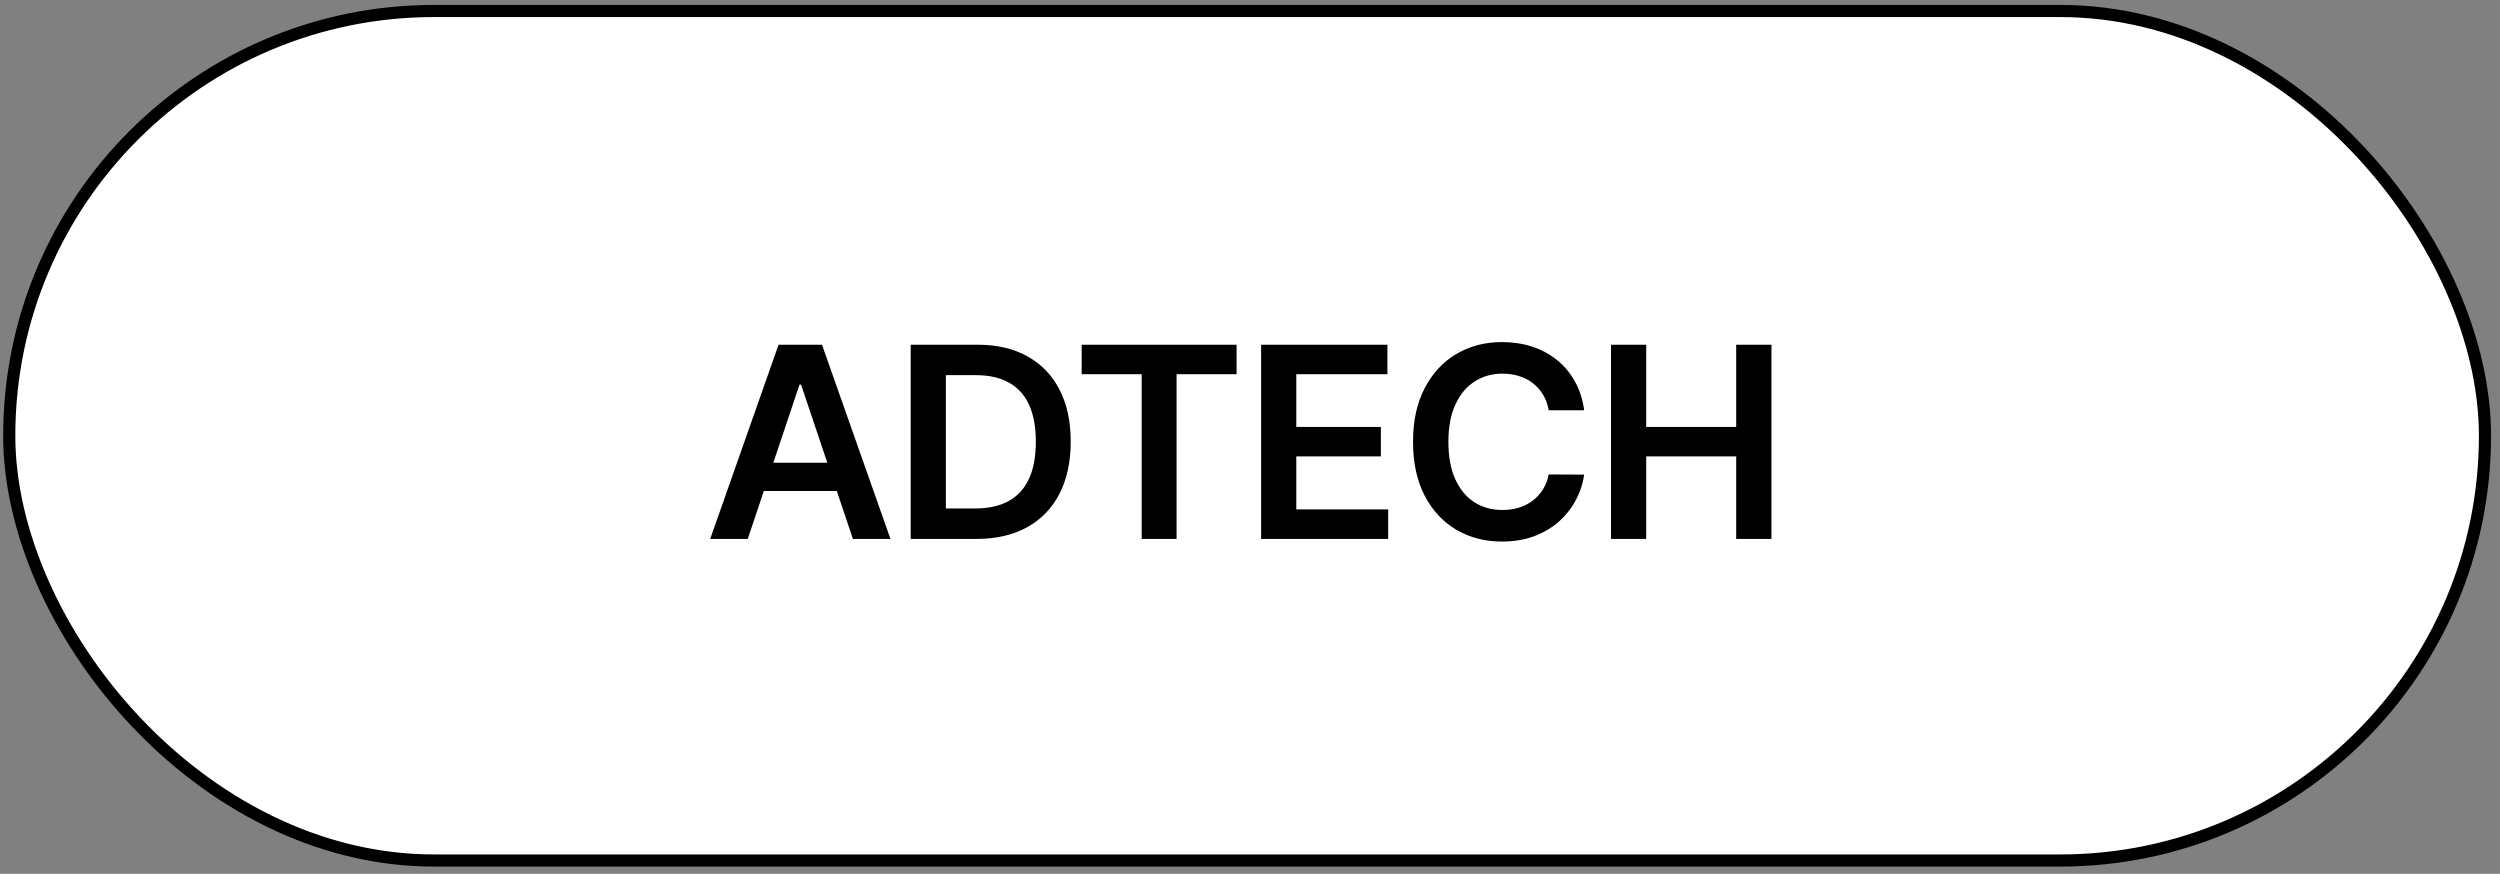
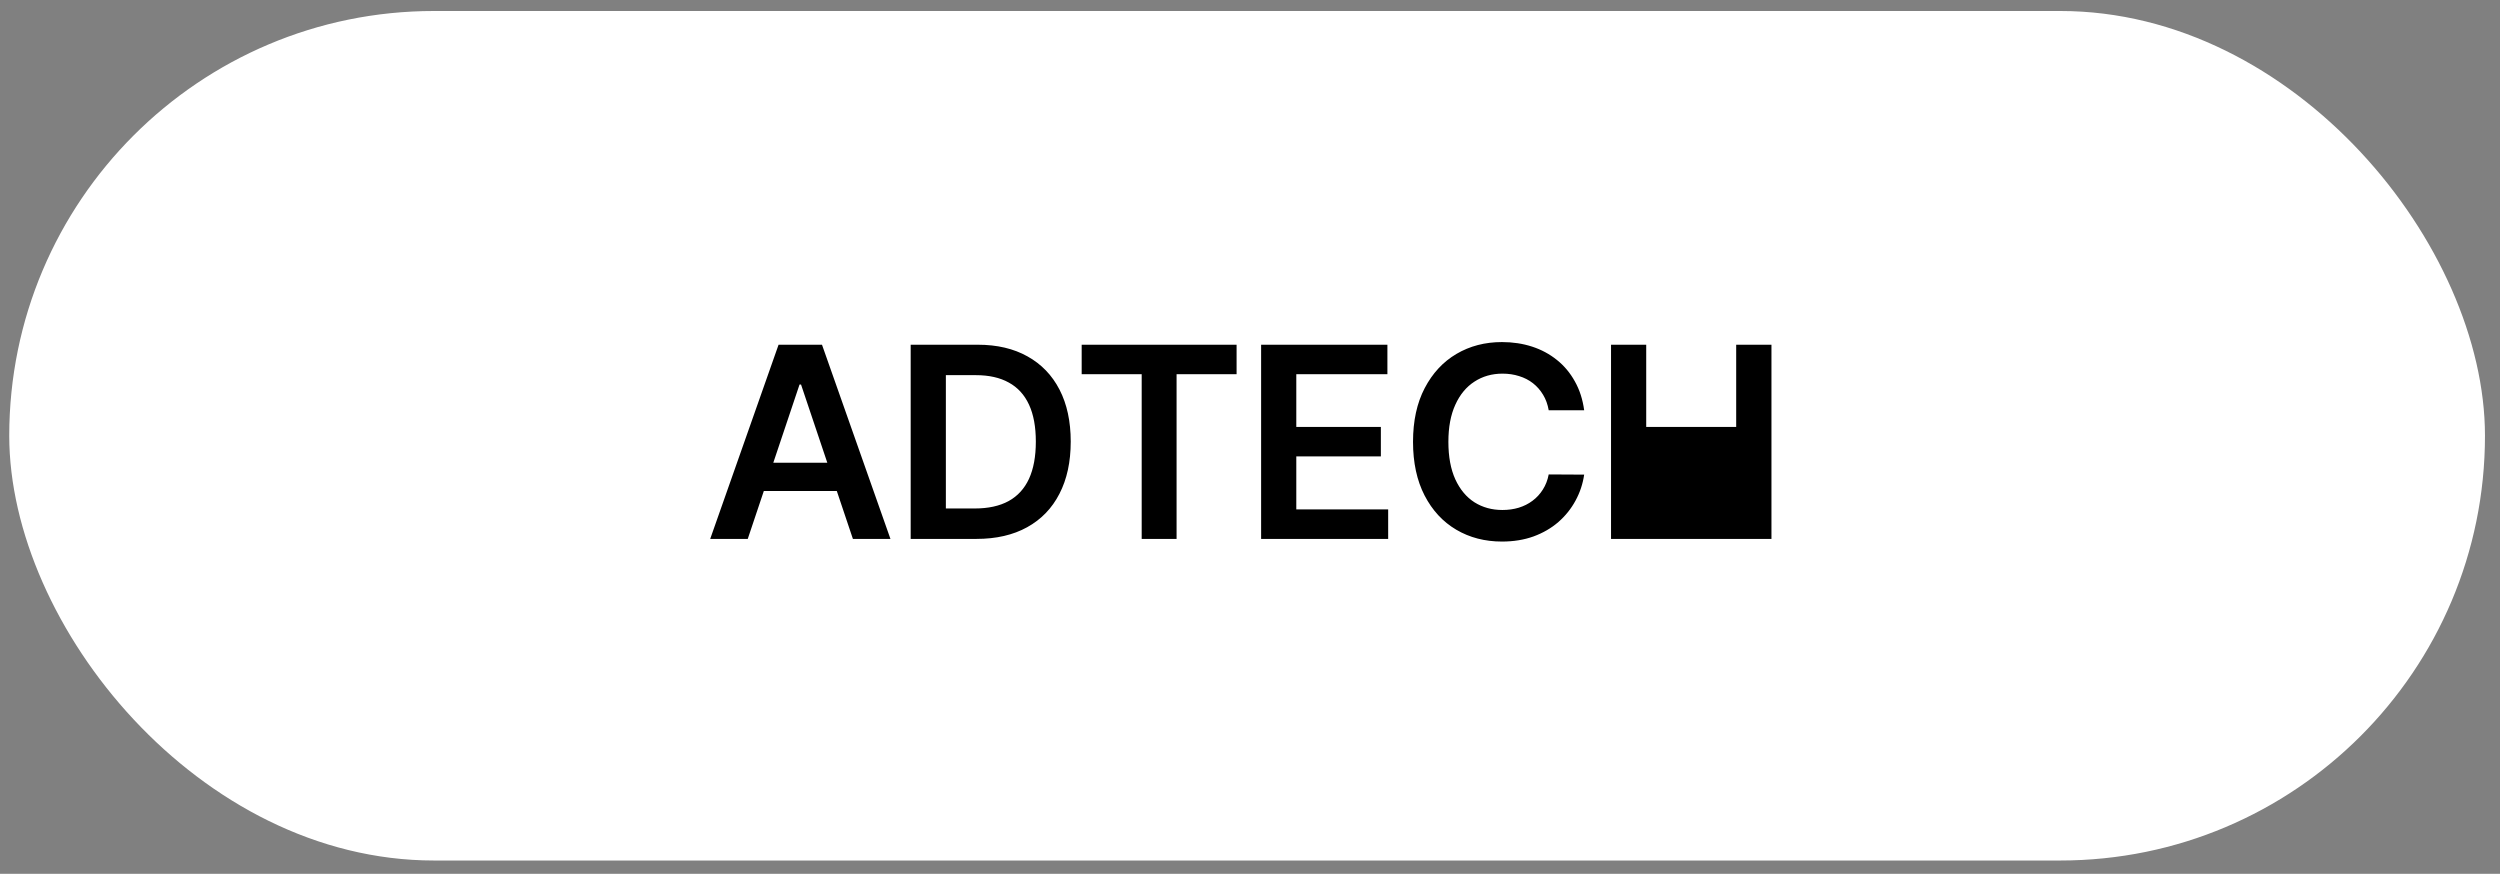
<svg xmlns="http://www.w3.org/2000/svg" width="206" height="72" viewBox="0 0 206 72" fill="none">
  <rect x="0" y="0" width="206" height="72" fill="#808080" stroke="none" />
  <rect x="0.762" y="0.906" width="204" height="70" rx="35" fill="white" />
-   <rect x="0.762" y="0.906" width="204" height="70" rx="35" stroke="black" />
-   <path d="M61.615 44.406H58.521L64.154 28.405H67.732L73.373 44.406H70.279L66.006 31.687H65.881L61.615 44.406ZM61.717 38.132H70.154V40.46H61.717V38.132ZM80.462 44.406H75.04V28.405H80.572C82.16 28.405 83.525 28.726 84.665 29.366C85.811 30.002 86.691 30.916 87.306 32.109C87.921 33.301 88.228 34.728 88.228 36.39C88.228 38.057 87.918 39.489 87.298 40.687C86.684 41.885 85.796 42.804 84.634 43.445C83.478 44.085 82.087 44.406 80.462 44.406ZM77.939 41.898H80.322C81.436 41.898 82.366 41.695 83.111 41.288C83.856 40.877 84.415 40.265 84.79 39.452C85.165 38.635 85.353 37.614 85.353 36.39C85.353 35.166 85.165 34.15 84.79 33.343C84.415 32.531 83.861 31.924 83.126 31.523C82.397 31.116 81.491 30.913 80.408 30.913H77.939V41.898ZM89.13 30.835V28.405H101.895V30.835H96.95V44.406H94.075V30.835H89.13ZM103.916 44.406V28.405H114.322V30.835H106.815V35.179H113.783V37.609H106.815V41.976H114.385V44.406H103.916ZM130.535 33.804H127.613C127.53 33.325 127.376 32.9 127.152 32.531C126.928 32.156 126.649 31.838 126.316 31.577C125.983 31.317 125.603 31.122 125.175 30.991C124.754 30.856 124.298 30.788 123.808 30.788C122.938 30.788 122.168 31.007 121.496 31.445C120.824 31.877 120.298 32.512 119.918 33.351C119.537 34.184 119.347 35.202 119.347 36.406C119.347 37.63 119.537 38.661 119.918 39.499C120.303 40.333 120.829 40.963 121.496 41.39C122.168 41.812 122.936 42.023 123.8 42.023C124.28 42.023 124.728 41.96 125.144 41.835C125.566 41.705 125.944 41.515 126.277 41.265C126.616 41.015 126.899 40.708 127.129 40.343C127.363 39.978 127.524 39.562 127.613 39.093L130.535 39.109C130.425 39.869 130.188 40.583 129.824 41.249C129.465 41.916 128.993 42.505 128.41 43.015C127.826 43.52 127.144 43.916 126.363 44.202C125.582 44.484 124.715 44.624 123.761 44.624C122.355 44.624 121.1 44.299 119.996 43.648C118.892 42.997 118.022 42.057 117.386 40.827C116.751 39.598 116.433 38.124 116.433 36.406C116.433 34.682 116.754 33.208 117.394 31.984C118.035 30.755 118.907 29.814 120.011 29.163C121.116 28.512 122.366 28.187 123.761 28.187C124.652 28.187 125.48 28.312 126.246 28.562C127.011 28.812 127.694 29.179 128.293 29.663C128.892 30.142 129.384 30.731 129.769 31.429C130.16 32.122 130.415 32.913 130.535 33.804ZM132.749 44.406V28.405H135.648V35.179H143.062V28.405H145.968V44.406H143.062V37.609H135.648V44.406H132.749Z" fill="black" />
+   <path d="M61.615 44.406H58.521L64.154 28.405H67.732L73.373 44.406H70.279L66.006 31.687H65.881L61.615 44.406ZM61.717 38.132H70.154V40.46H61.717V38.132ZM80.462 44.406H75.04V28.405H80.572C82.16 28.405 83.525 28.726 84.665 29.366C85.811 30.002 86.691 30.916 87.306 32.109C87.921 33.301 88.228 34.728 88.228 36.39C88.228 38.057 87.918 39.489 87.298 40.687C86.684 41.885 85.796 42.804 84.634 43.445C83.478 44.085 82.087 44.406 80.462 44.406ZM77.939 41.898H80.322C81.436 41.898 82.366 41.695 83.111 41.288C83.856 40.877 84.415 40.265 84.79 39.452C85.165 38.635 85.353 37.614 85.353 36.39C85.353 35.166 85.165 34.15 84.79 33.343C84.415 32.531 83.861 31.924 83.126 31.523C82.397 31.116 81.491 30.913 80.408 30.913H77.939V41.898ZM89.13 30.835V28.405H101.895V30.835H96.95V44.406H94.075V30.835H89.13ZM103.916 44.406V28.405H114.322V30.835H106.815V35.179H113.783V37.609H106.815V41.976H114.385V44.406H103.916ZM130.535 33.804H127.613C127.53 33.325 127.376 32.9 127.152 32.531C126.928 32.156 126.649 31.838 126.316 31.577C125.983 31.317 125.603 31.122 125.175 30.991C124.754 30.856 124.298 30.788 123.808 30.788C122.938 30.788 122.168 31.007 121.496 31.445C120.824 31.877 120.298 32.512 119.918 33.351C119.537 34.184 119.347 35.202 119.347 36.406C119.347 37.63 119.537 38.661 119.918 39.499C120.303 40.333 120.829 40.963 121.496 41.39C122.168 41.812 122.936 42.023 123.8 42.023C124.28 42.023 124.728 41.96 125.144 41.835C125.566 41.705 125.944 41.515 126.277 41.265C126.616 41.015 126.899 40.708 127.129 40.343C127.363 39.978 127.524 39.562 127.613 39.093L130.535 39.109C130.425 39.869 130.188 40.583 129.824 41.249C129.465 41.916 128.993 42.505 128.41 43.015C127.826 43.52 127.144 43.916 126.363 44.202C125.582 44.484 124.715 44.624 123.761 44.624C122.355 44.624 121.1 44.299 119.996 43.648C118.892 42.997 118.022 42.057 117.386 40.827C116.751 39.598 116.433 38.124 116.433 36.406C116.433 34.682 116.754 33.208 117.394 31.984C118.035 30.755 118.907 29.814 120.011 29.163C121.116 28.512 122.366 28.187 123.761 28.187C124.652 28.187 125.48 28.312 126.246 28.562C127.011 28.812 127.694 29.179 128.293 29.663C128.892 30.142 129.384 30.731 129.769 31.429C130.16 32.122 130.415 32.913 130.535 33.804ZM132.749 44.406V28.405H135.648V35.179H143.062V28.405H145.968V44.406H143.062H135.648V44.406H132.749Z" fill="black" />
</svg>